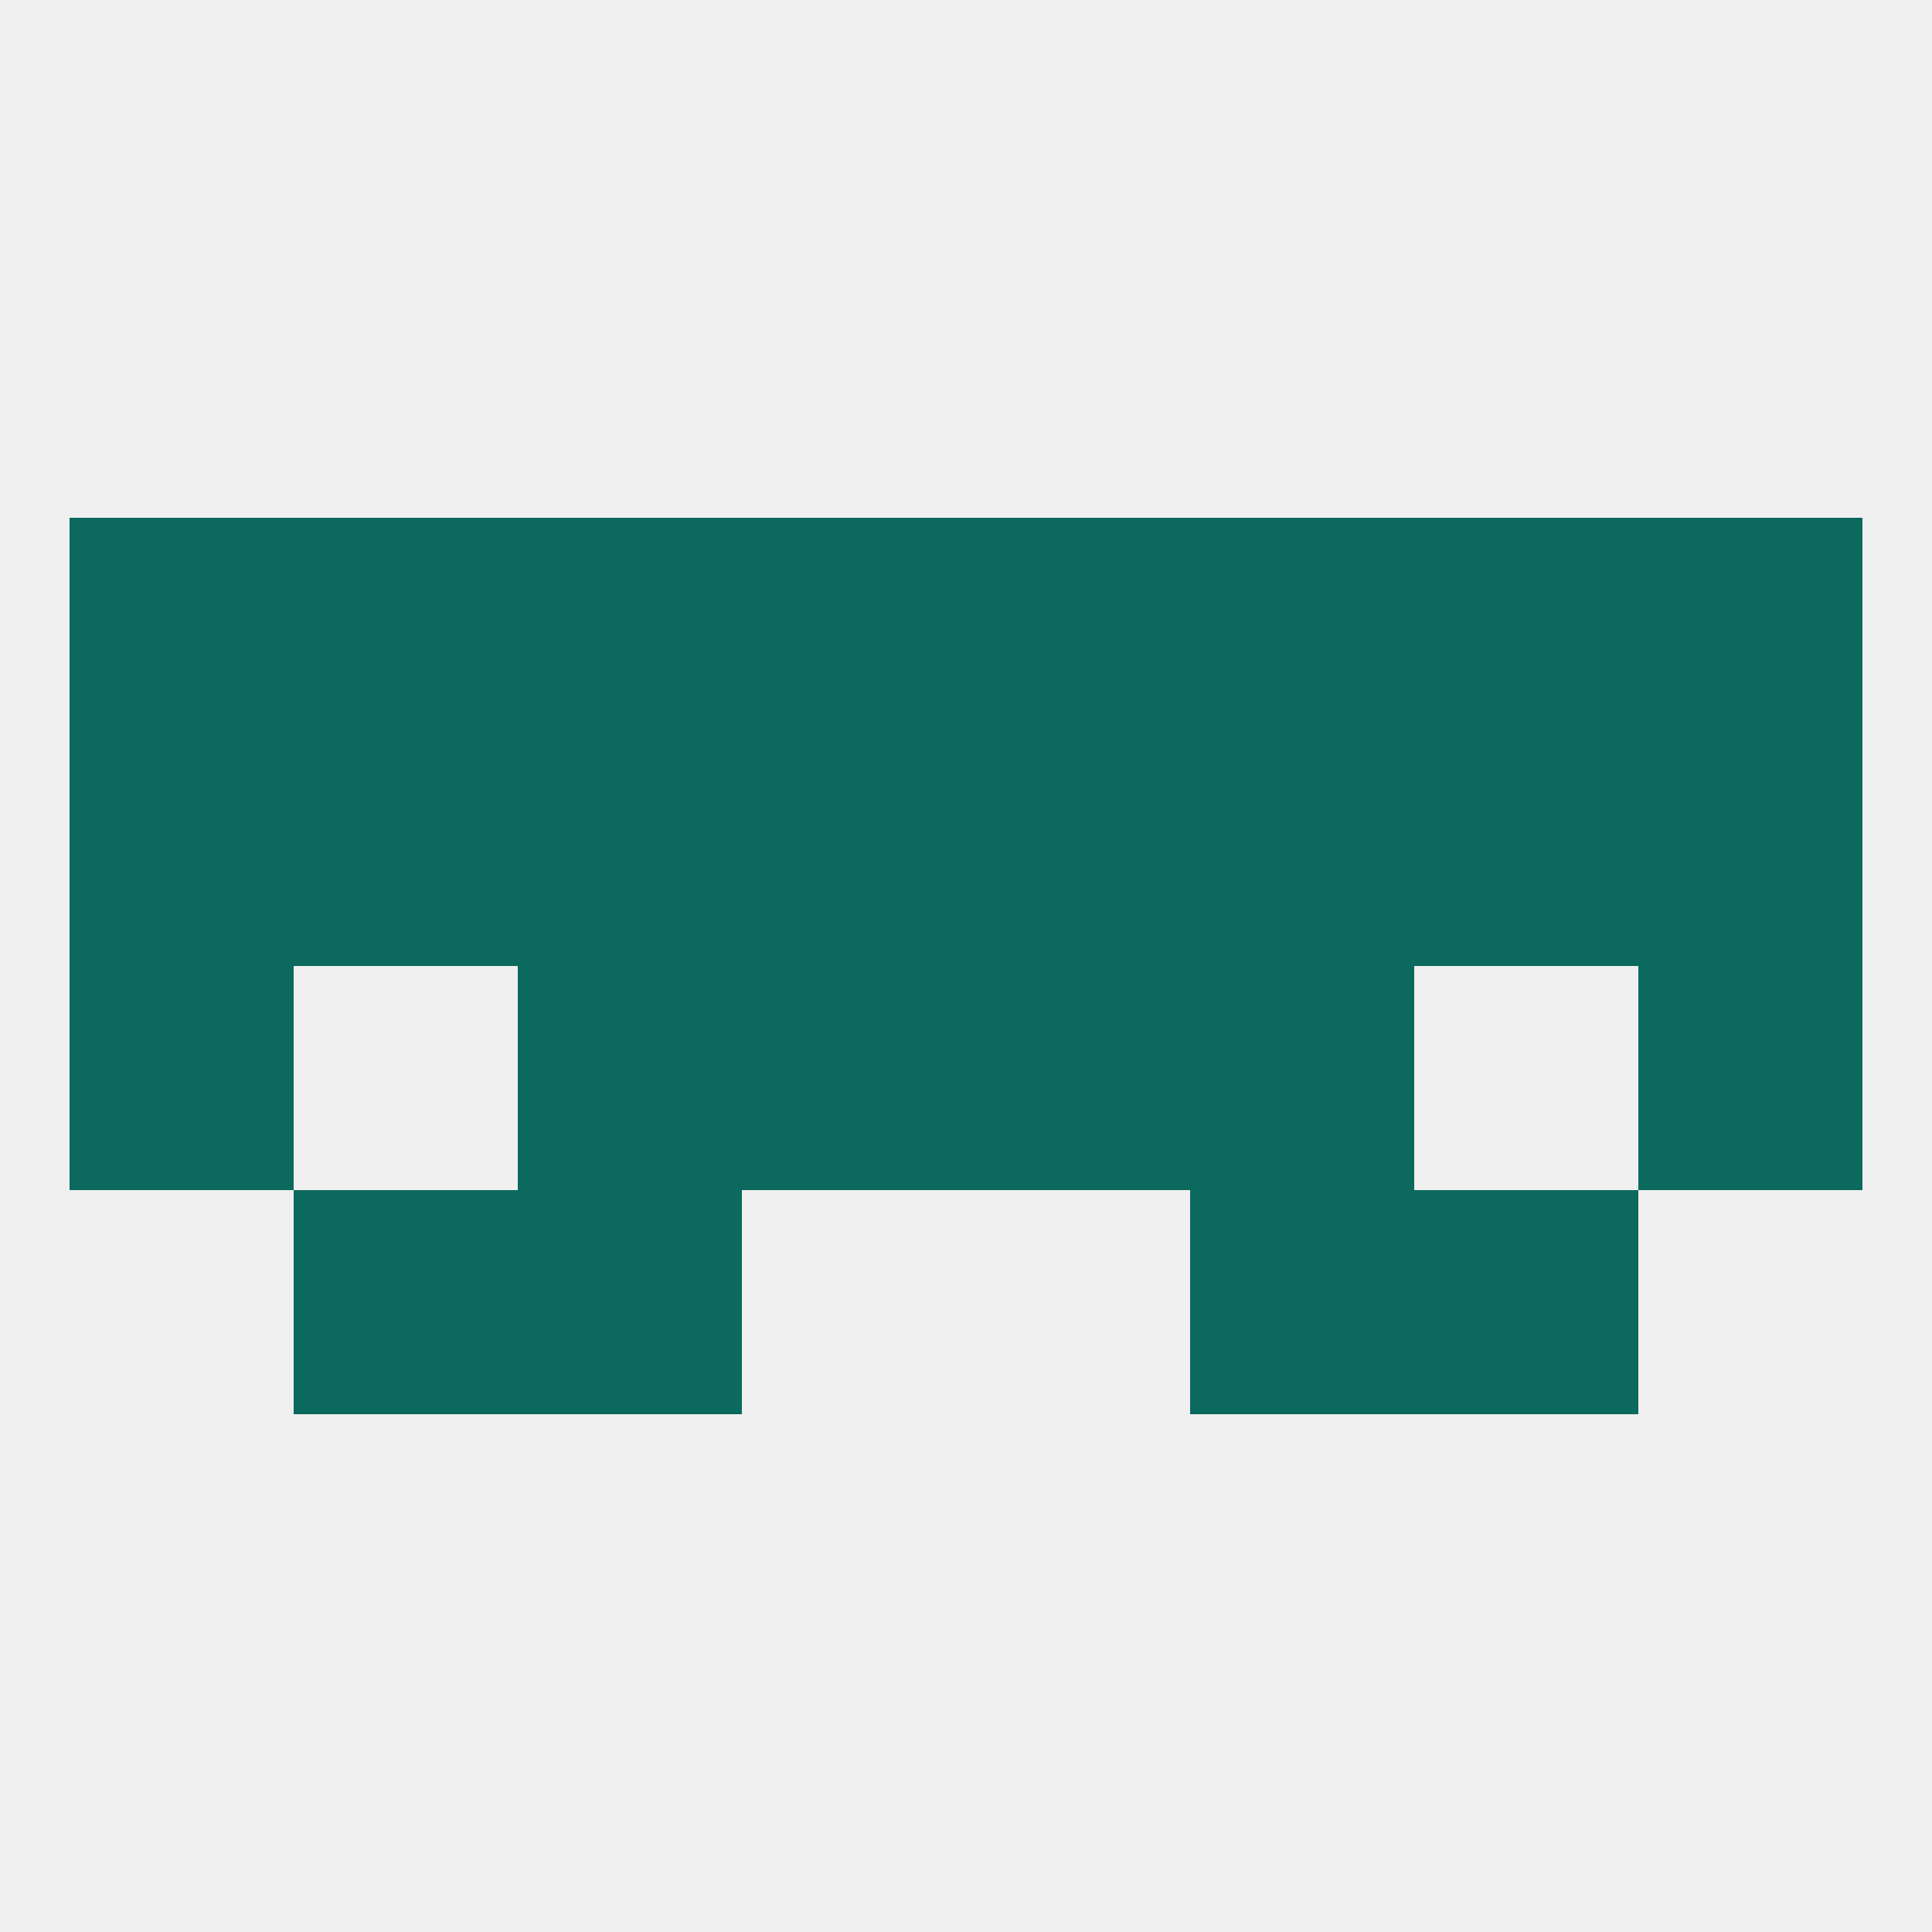
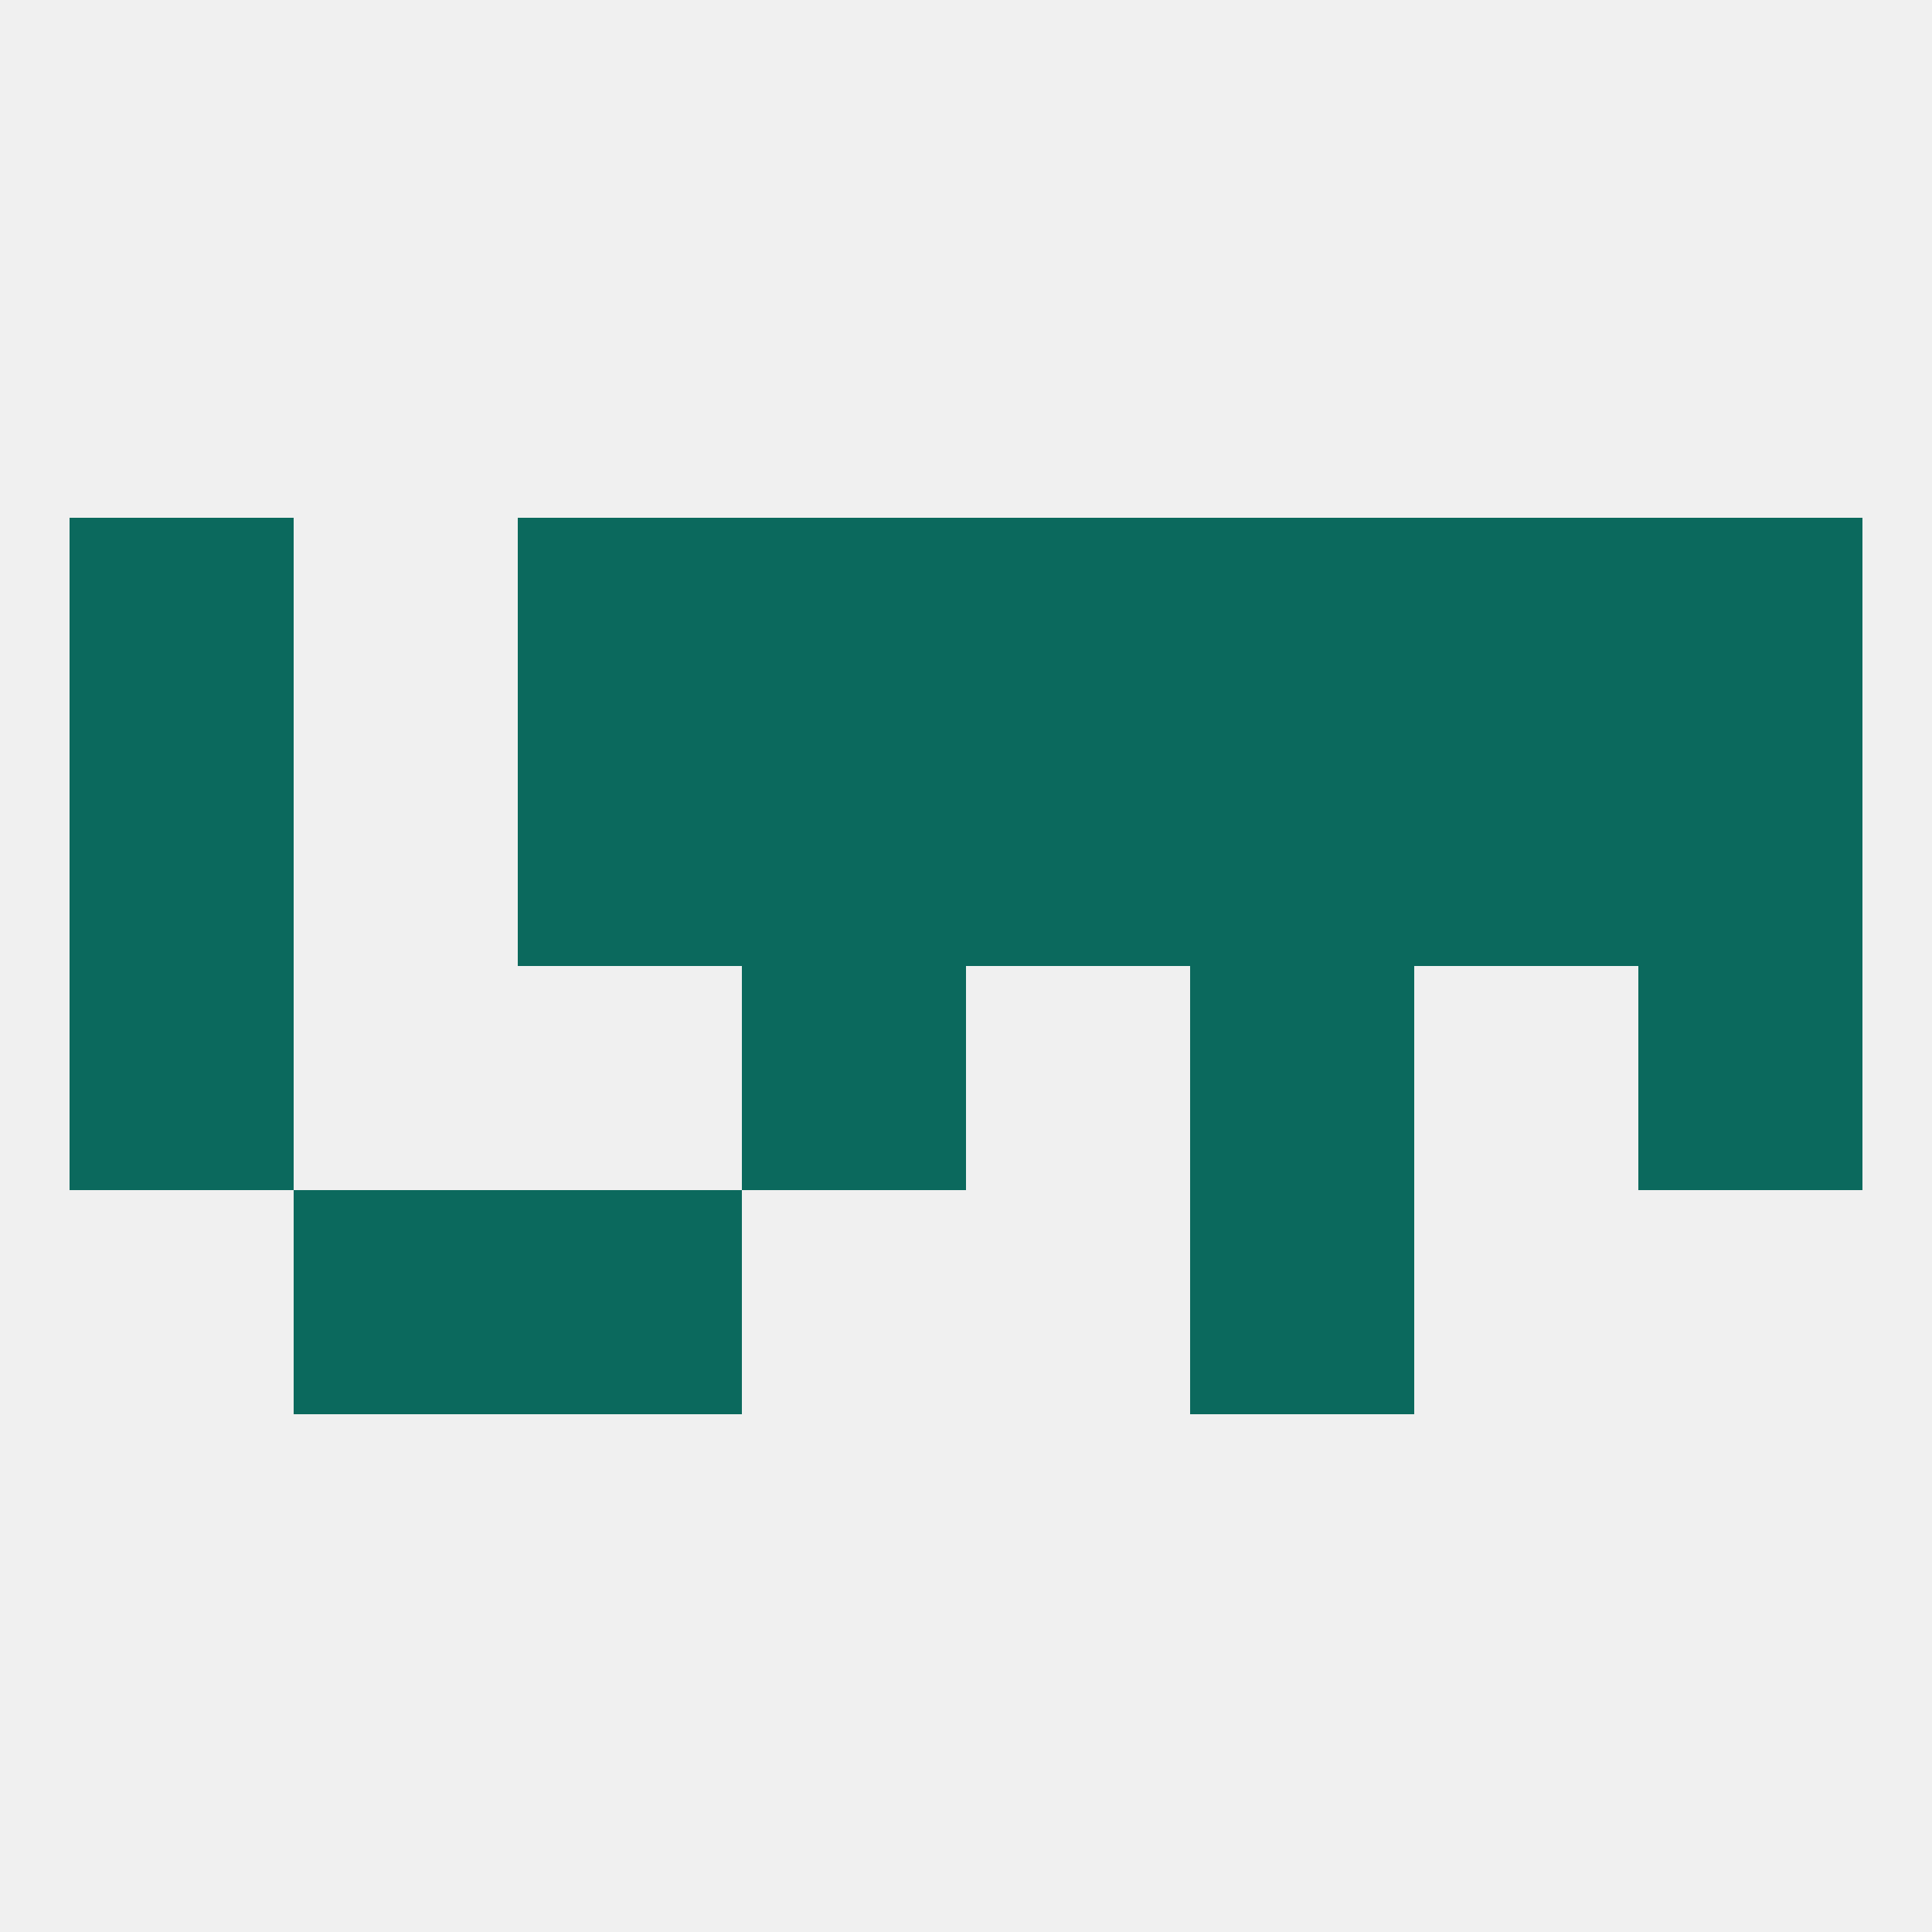
<svg xmlns="http://www.w3.org/2000/svg" version="1.1" baseprofile="full" width="250" height="250" viewBox="0 0 250 250">
  <rect width="100%" height="100%" fill="rgba(240,240,240,255)" />
-   <rect x="67" y="125" width="29" height="29" fill="rgba(11,105,93,255)" />
  <rect x="154" y="125" width="29" height="29" fill="rgba(11,105,93,255)" />
  <rect x="9" y="125" width="29" height="29" fill="rgba(11,105,93,255)" />
  <rect x="212" y="125" width="29" height="29" fill="rgba(11,105,93,255)" />
  <rect x="96" y="125" width="29" height="29" fill="rgba(11,105,93,255)" />
-   <rect x="125" y="125" width="29" height="29" fill="rgba(11,105,93,255)" />
  <rect x="38" y="154" width="29" height="29" fill="rgba(11,105,93,255)" />
-   <rect x="183" y="154" width="29" height="29" fill="rgba(11,105,93,255)" />
  <rect x="67" y="154" width="29" height="29" fill="rgba(11,105,93,255)" />
  <rect x="154" y="154" width="29" height="29" fill="rgba(11,105,93,255)" />
  <rect x="212" y="67" width="29" height="29" fill="rgba(11,105,93,255)" />
  <rect x="96" y="67" width="29" height="29" fill="rgba(11,105,93,255)" />
-   <rect x="38" y="67" width="29" height="29" fill="rgba(11,105,93,255)" />
  <rect x="183" y="67" width="29" height="29" fill="rgba(11,105,93,255)" />
  <rect x="67" y="67" width="29" height="29" fill="rgba(11,105,93,255)" />
  <rect x="9" y="67" width="29" height="29" fill="rgba(11,105,93,255)" />
  <rect x="125" y="67" width="29" height="29" fill="rgba(11,105,93,255)" />
  <rect x="154" y="67" width="29" height="29" fill="rgba(11,105,93,255)" />
  <rect x="9" y="96" width="29" height="29" fill="rgba(11,105,93,255)" />
  <rect x="212" y="96" width="29" height="29" fill="rgba(11,105,93,255)" />
  <rect x="67" y="96" width="29" height="29" fill="rgba(11,105,93,255)" />
  <rect x="154" y="96" width="29" height="29" fill="rgba(11,105,93,255)" />
-   <rect x="38" y="96" width="29" height="29" fill="rgba(11,105,93,255)" />
  <rect x="183" y="96" width="29" height="29" fill="rgba(11,105,93,255)" />
  <rect x="96" y="96" width="29" height="29" fill="rgba(11,105,93,255)" />
  <rect x="125" y="96" width="29" height="29" fill="rgba(11,105,93,255)" />
</svg>